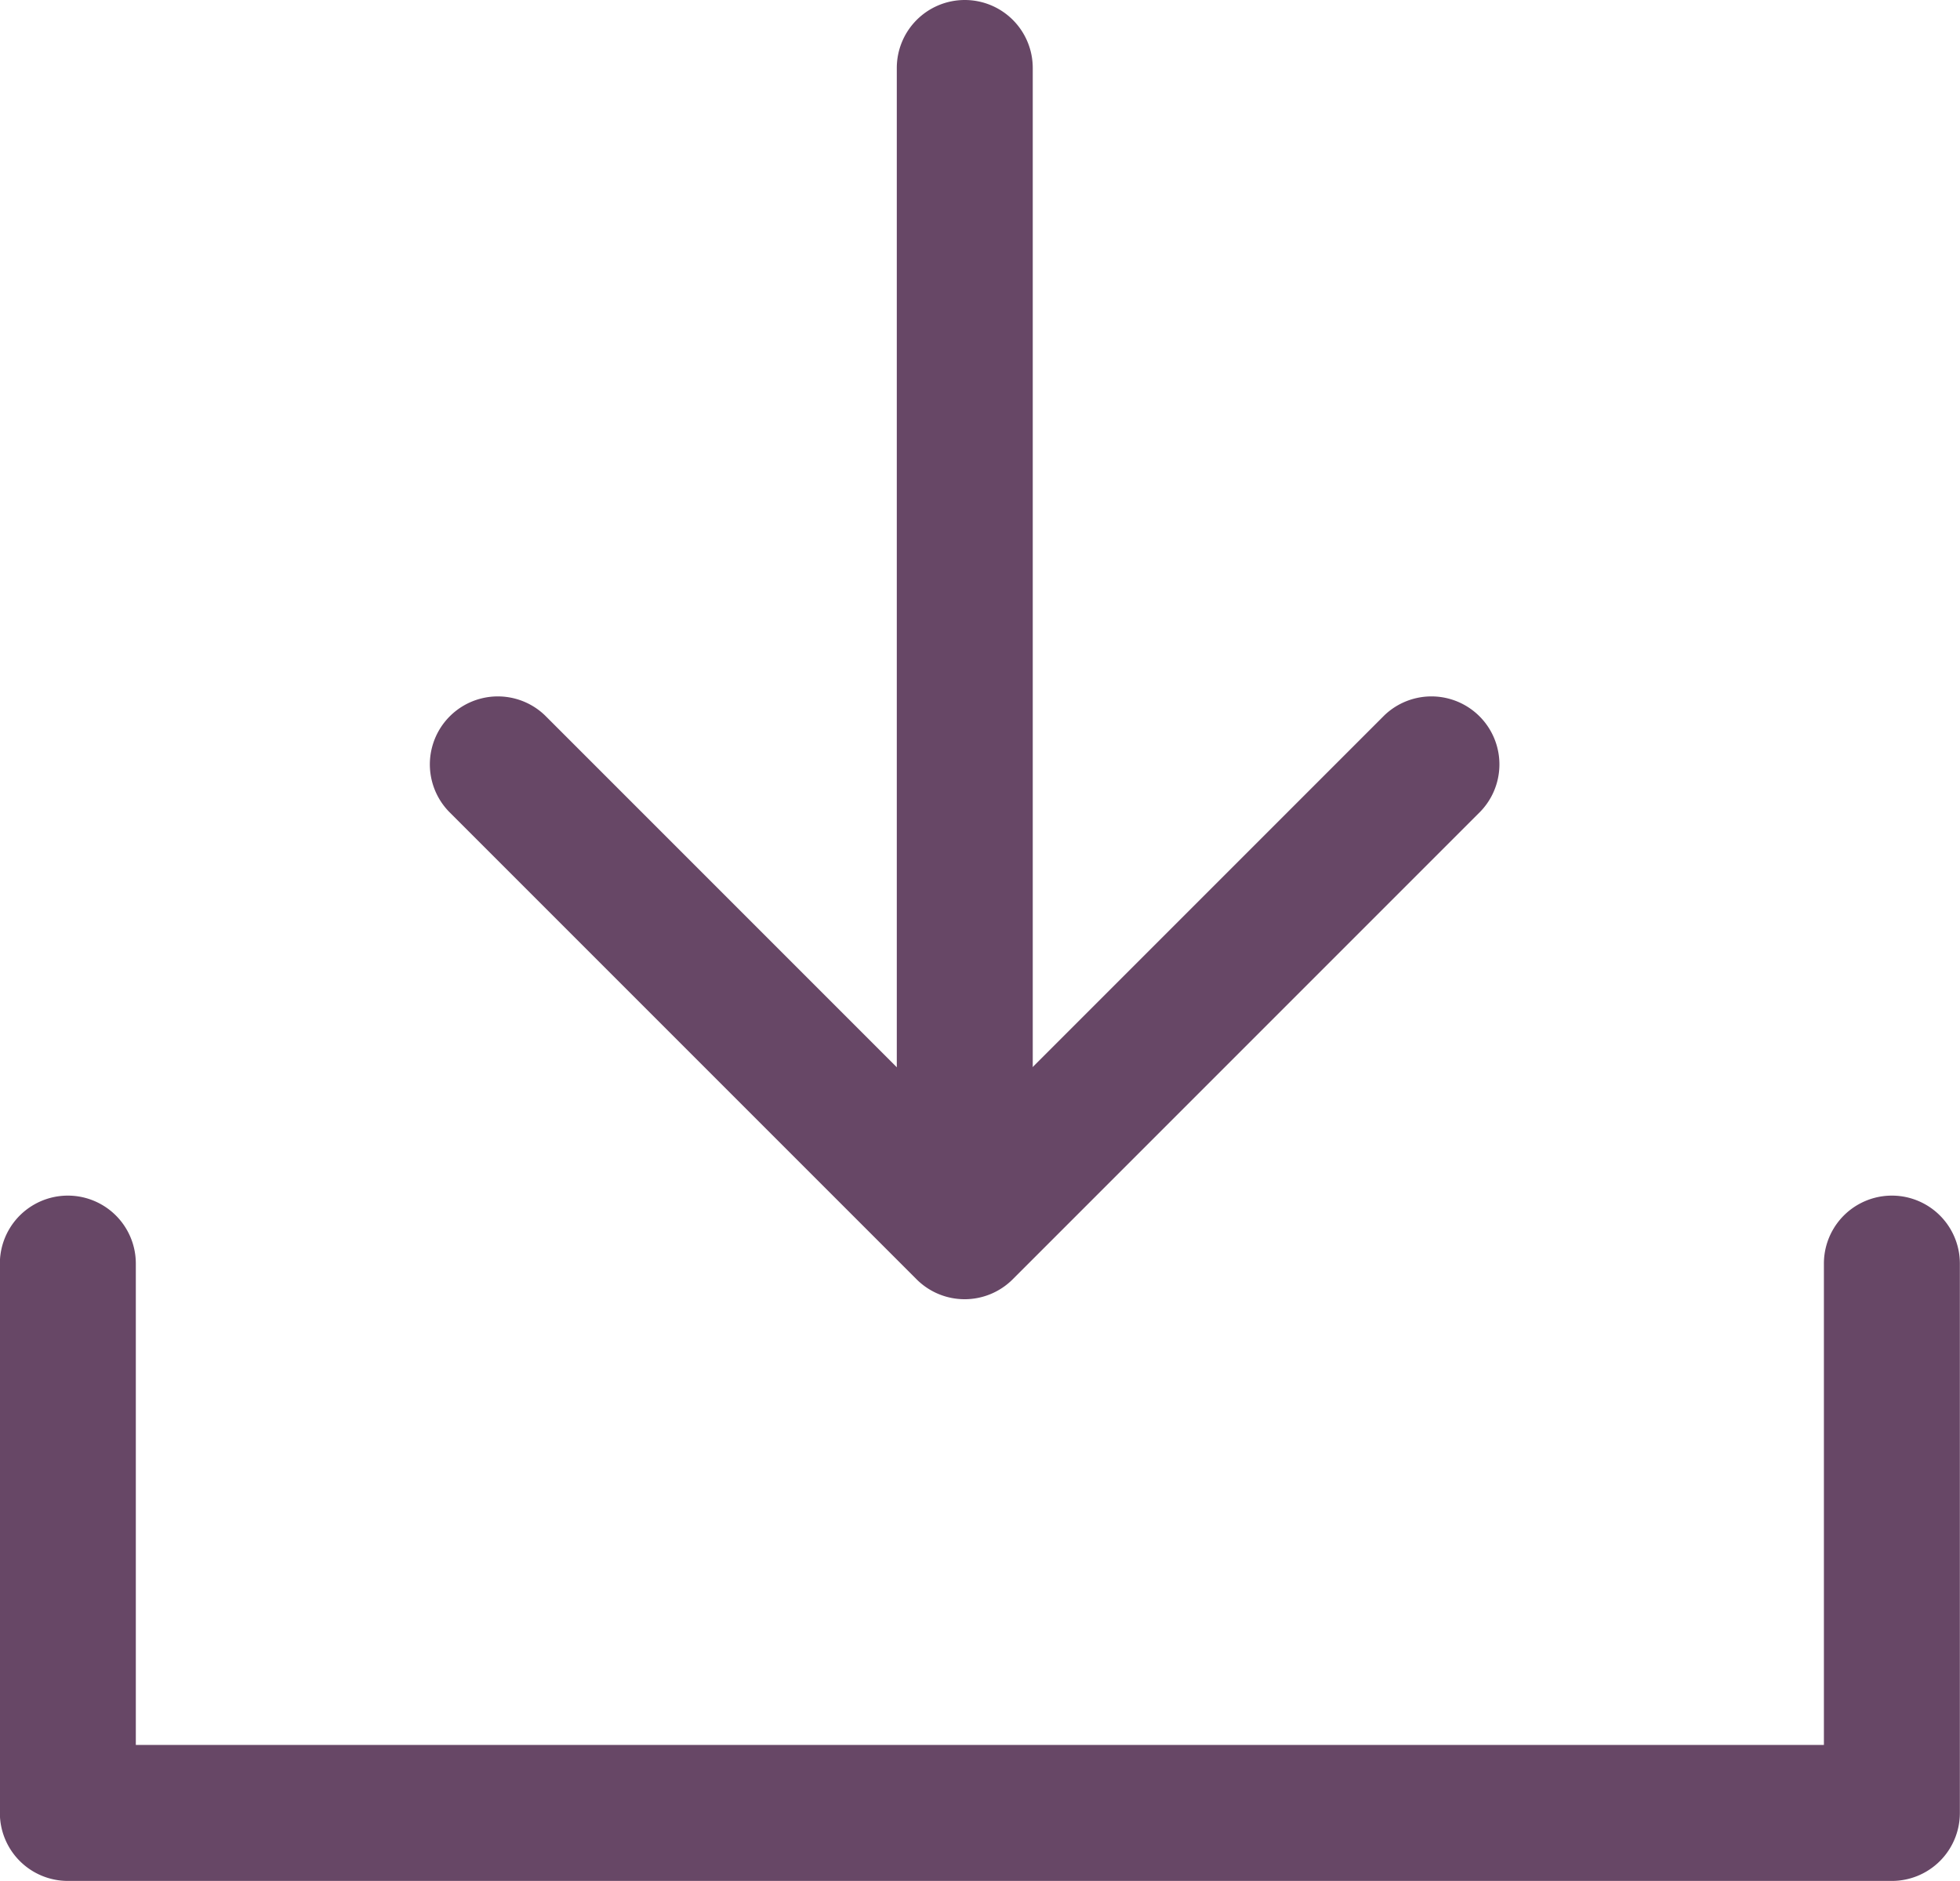
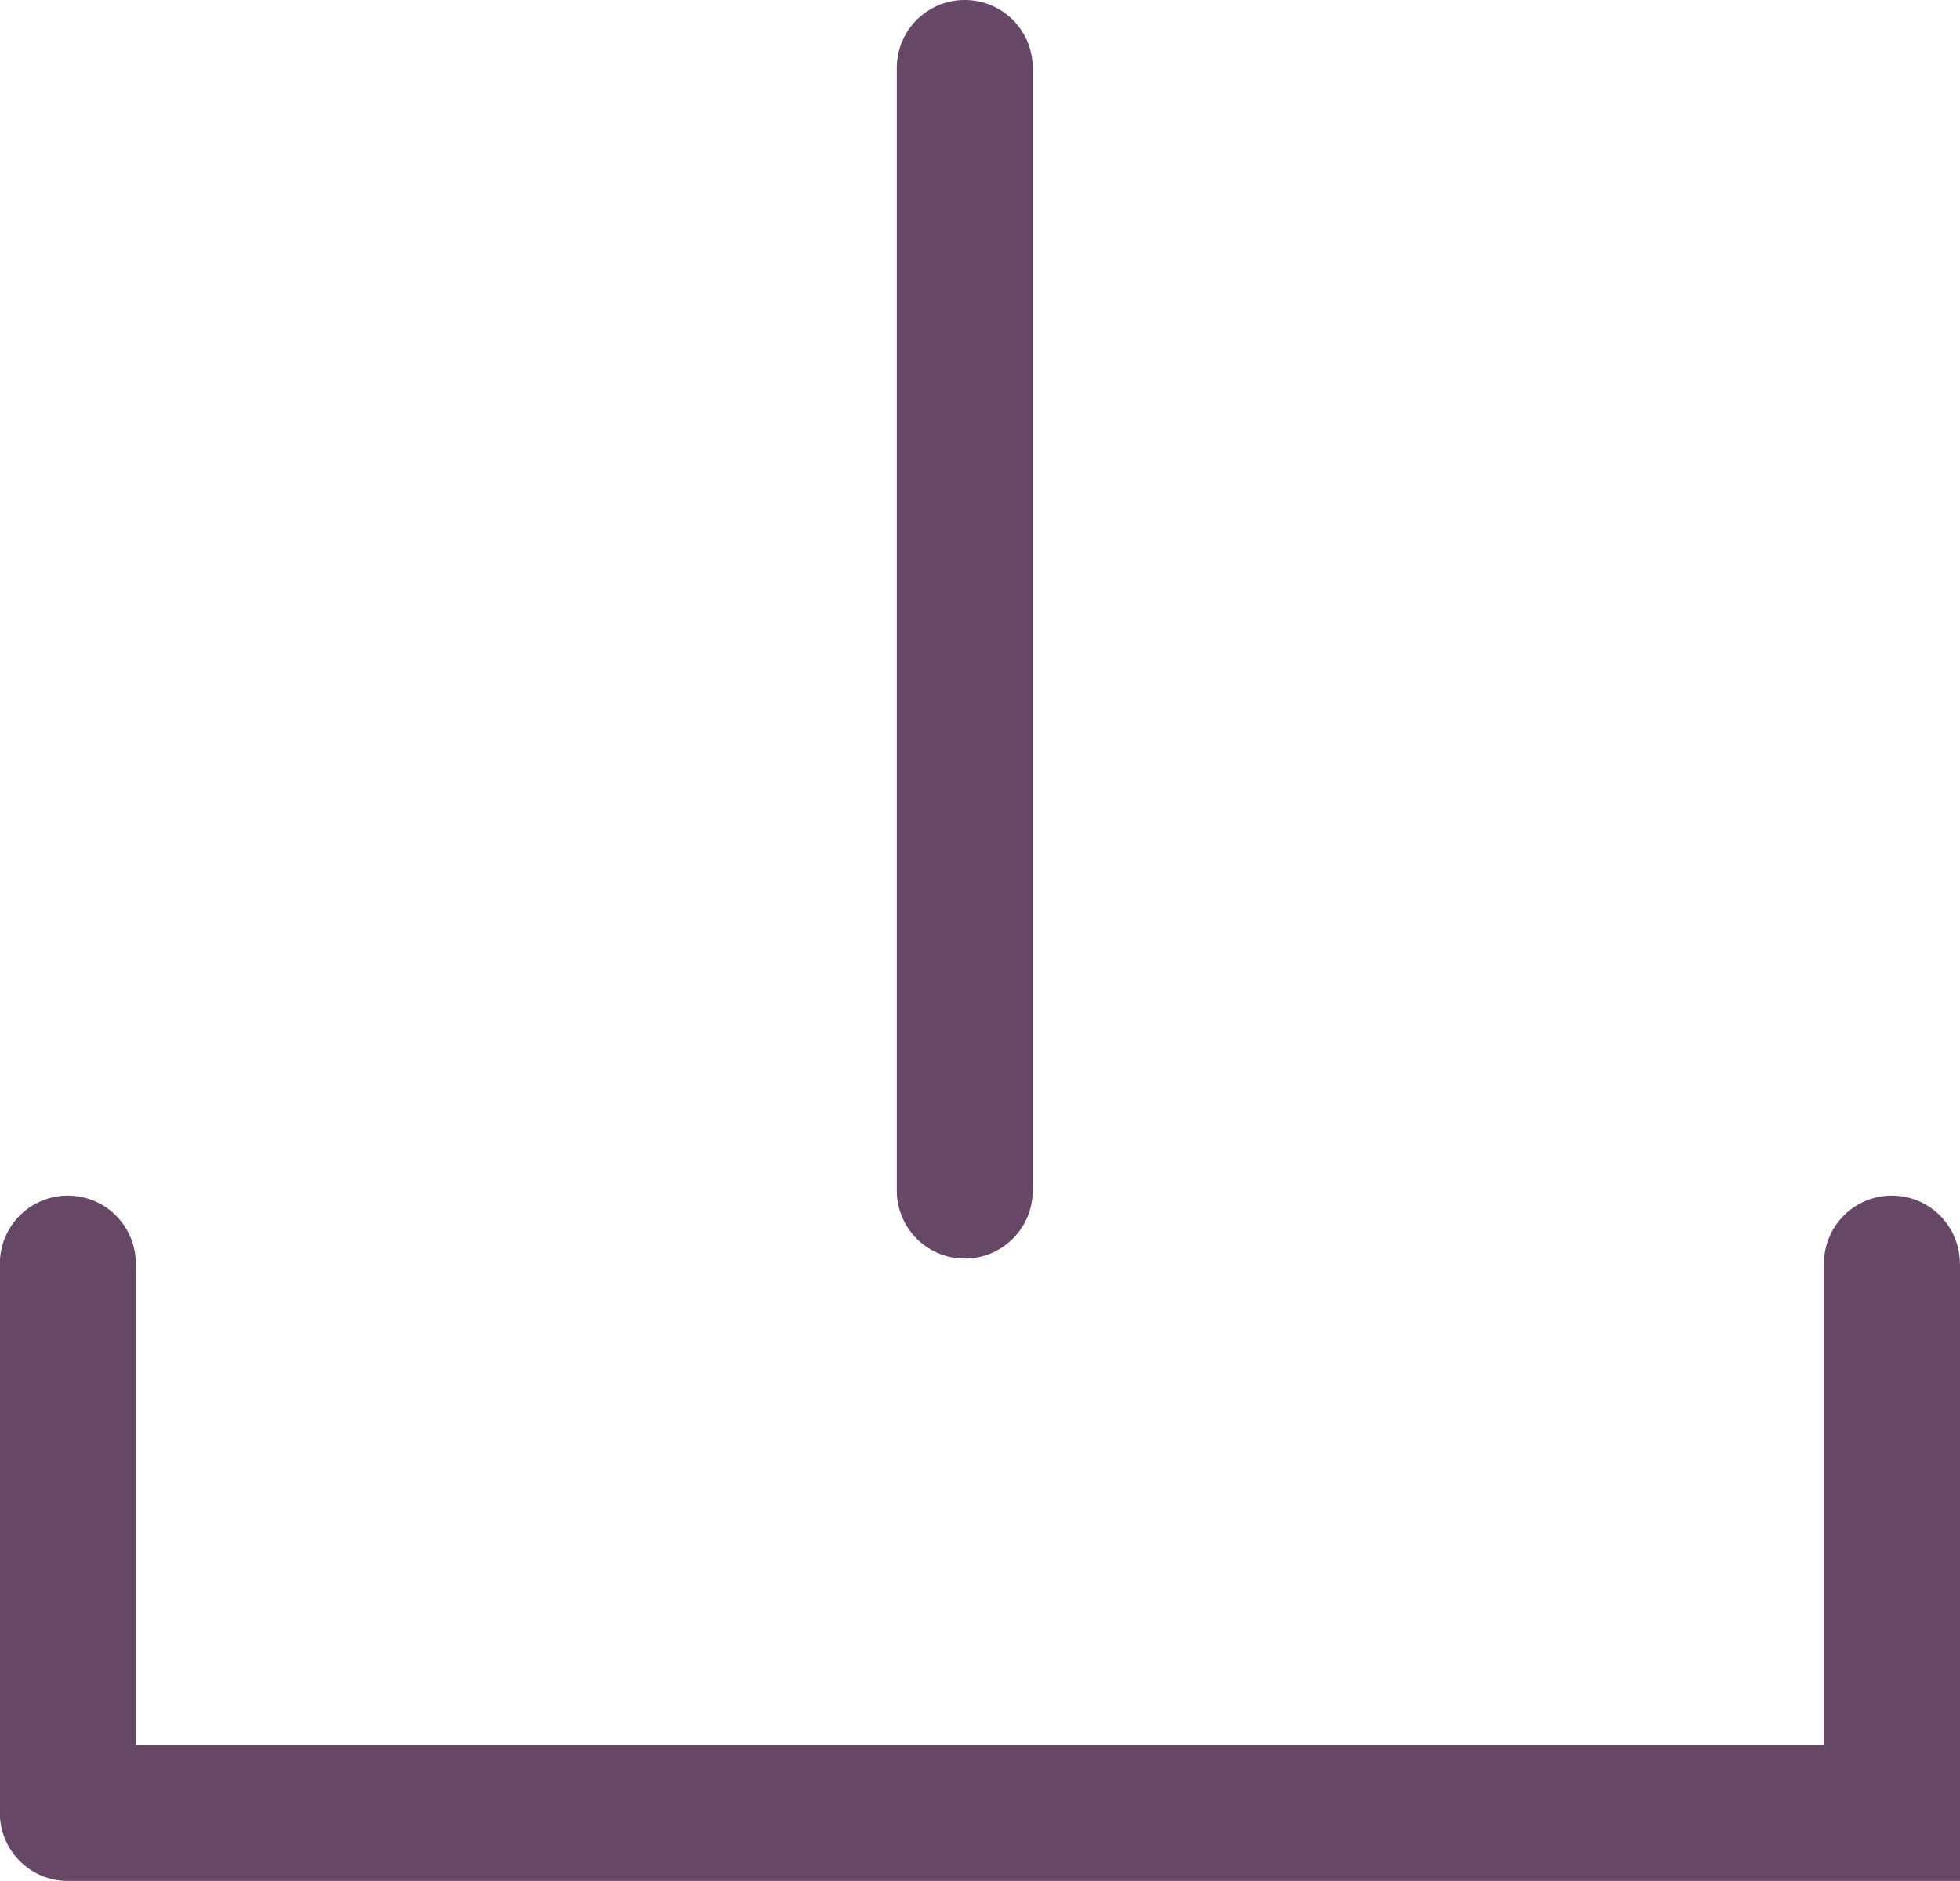
<svg xmlns="http://www.w3.org/2000/svg" width="14.416" height="13.833" viewBox="0 0 14.416 13.833">
  <g id="グループ_4492" data-name="グループ 4492" transform="translate(-283.404 -22.074)">
-     <path id="パス_7694" data-name="パス 7694" d="M1079.149,56.1a.5.5,0,0,1-.354-.146l-3.44-3.44a.5.5,0,0,1,.707-.707l3.086,3.086,3.086-3.086a.5.5,0,0,1,.707.707l-3.44,3.44A.5.5,0,0,1,1079.149,56.1Z" transform="translate(-788.649 -24.471)" fill="#674766" />
    <path id="線_343" data-name="線 343" d="M0,8.756a.5.5,0,0,1-.5-.5V0A.5.5,0,0,1,0-.5.5.5,0,0,1,.5,0V8.256A.5.5,0,0,1,0,8.756Z" transform="translate(290.5 22.574)" fill="#674766" />
-     <path id="パス_8316" data-name="パス 8316" d="M298.583,34.907H285.167a.5.5,0,0,1-.5-.5v-4.04a.5.5,0,0,1,1,0v3.54h12.416v-3.54a.5.5,0,0,1,1,0v4.04A.5.5,0,0,1,298.583,34.907Z" transform="translate(-1.264 1)" fill="#674766" />
+     <path id="パス_8316" data-name="パス 8316" d="M298.583,34.907H285.167a.5.5,0,0,1-.5-.5v-4.04a.5.5,0,0,1,1,0v3.54h12.416v-3.54a.5.5,0,0,1,1,0A.5.5,0,0,1,298.583,34.907Z" transform="translate(-1.264 1)" fill="#674766" />
  </g>
</svg>